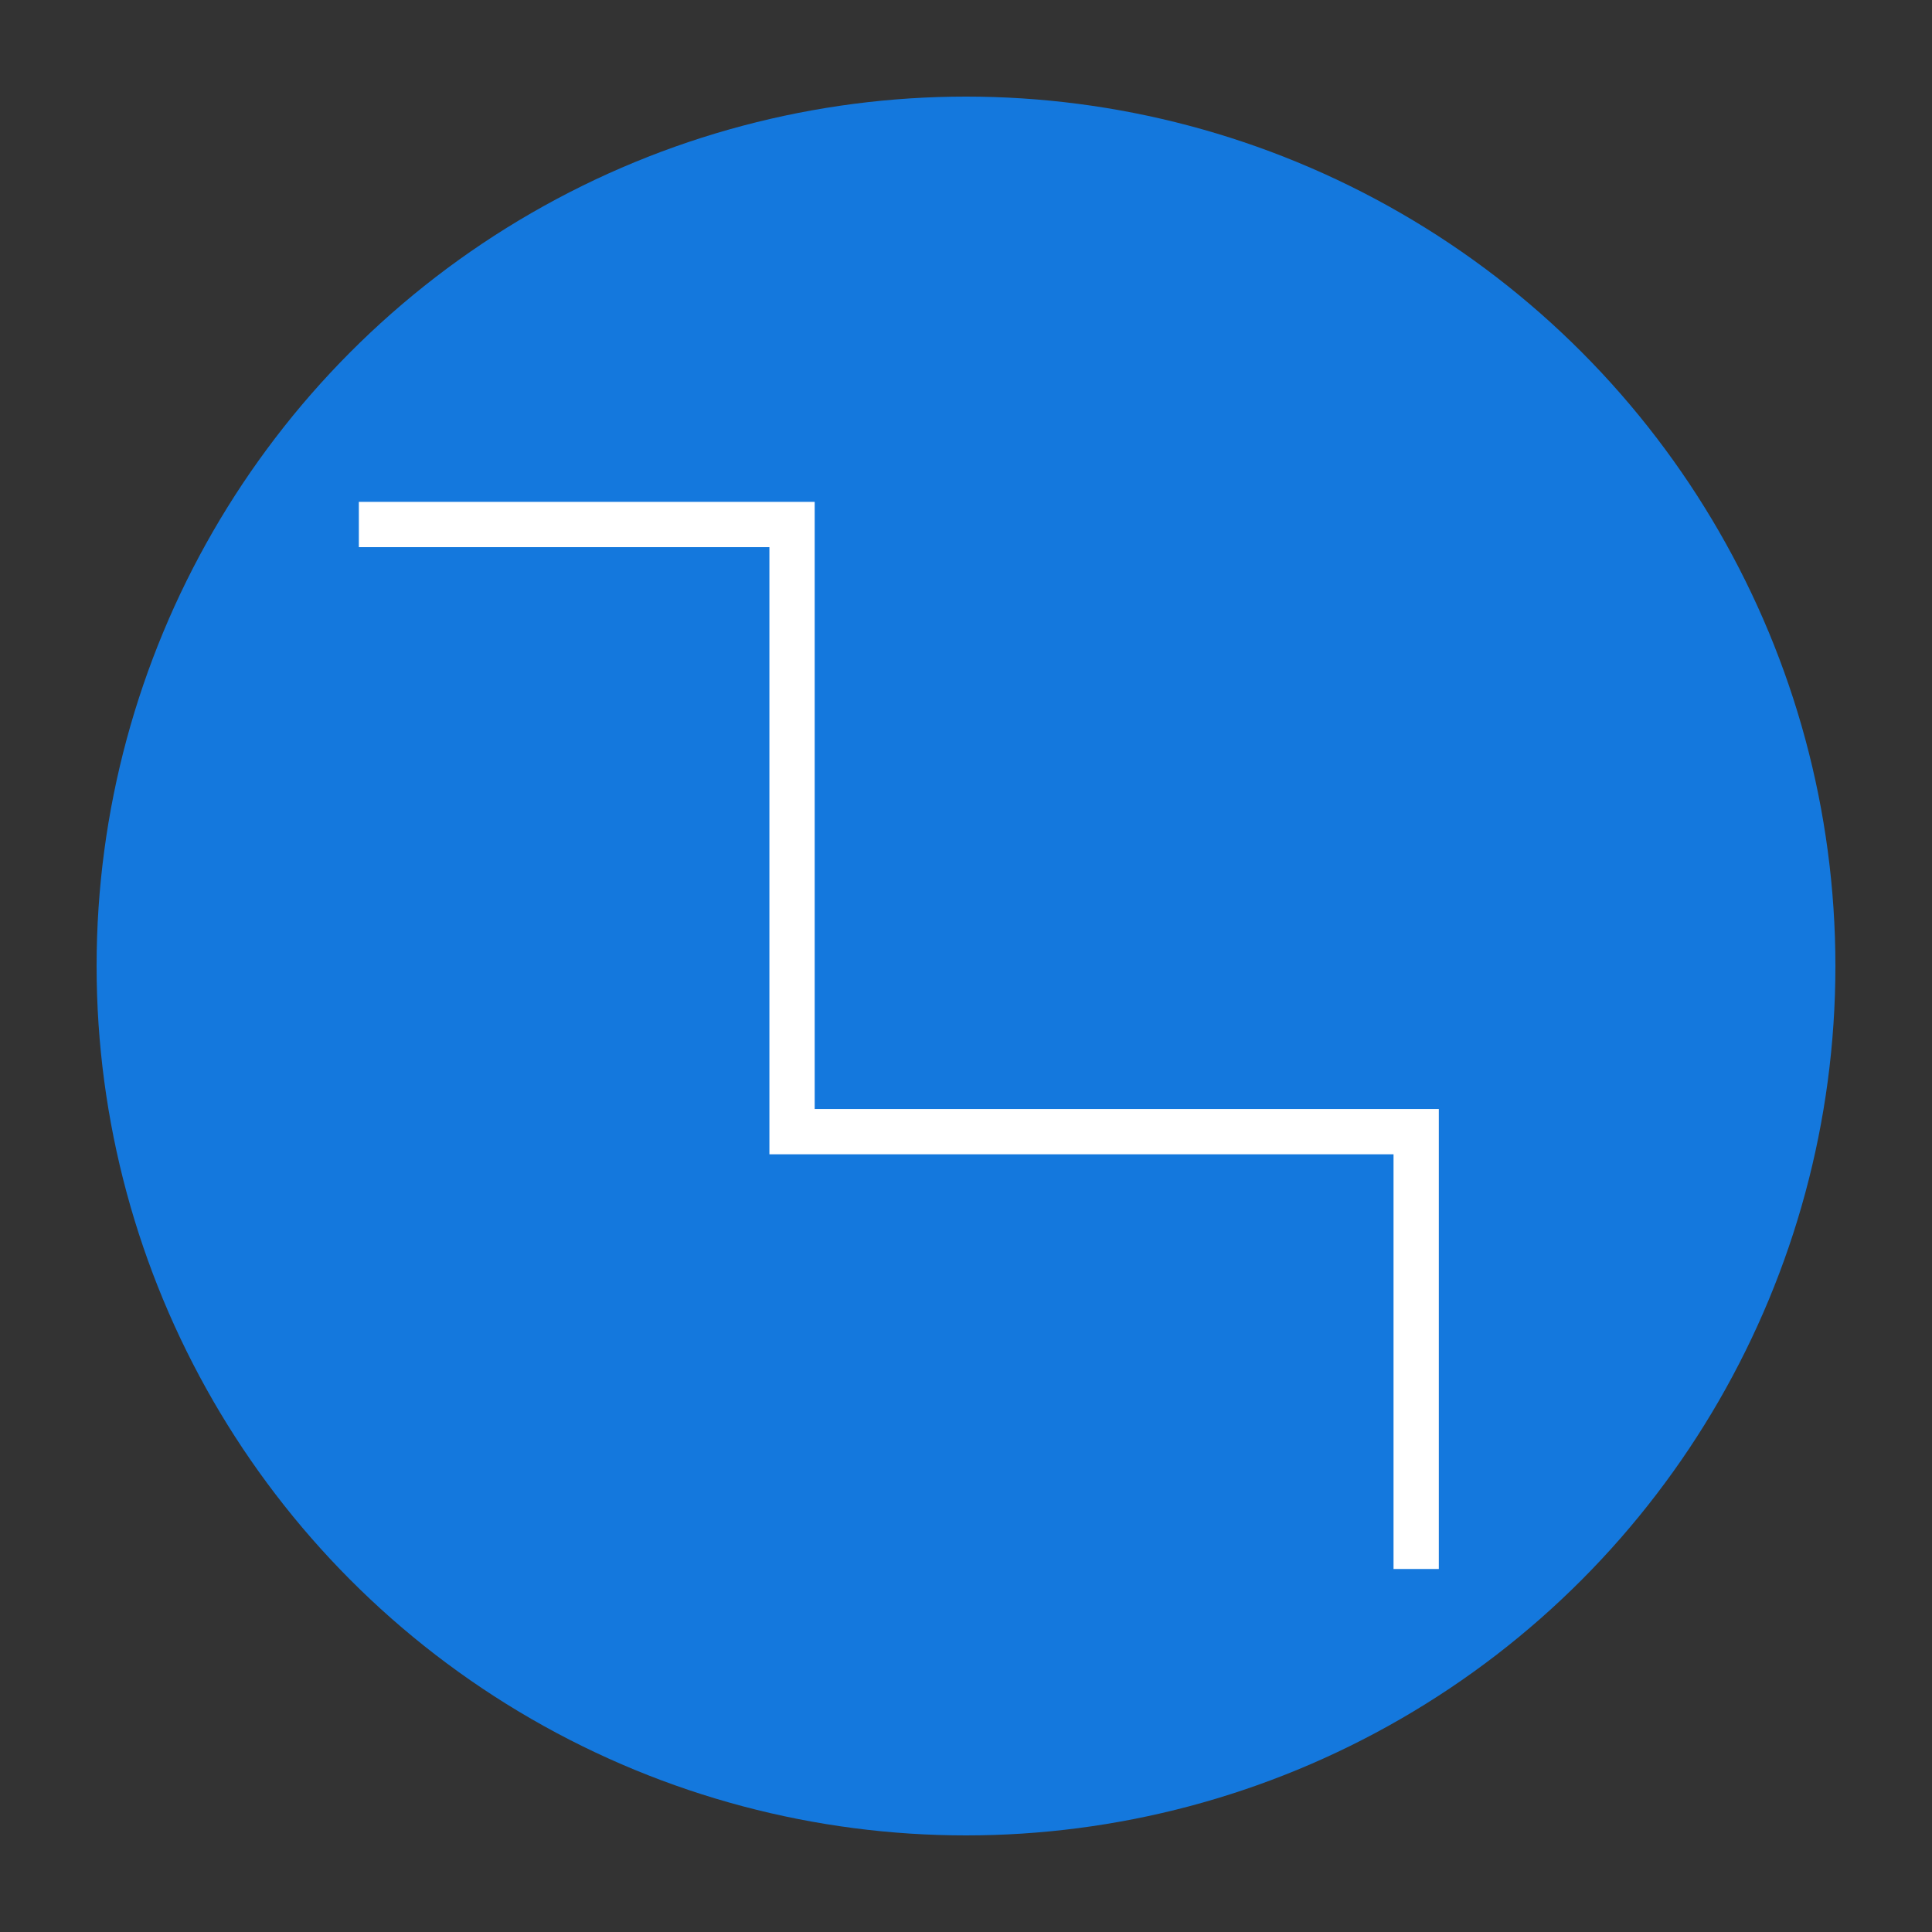
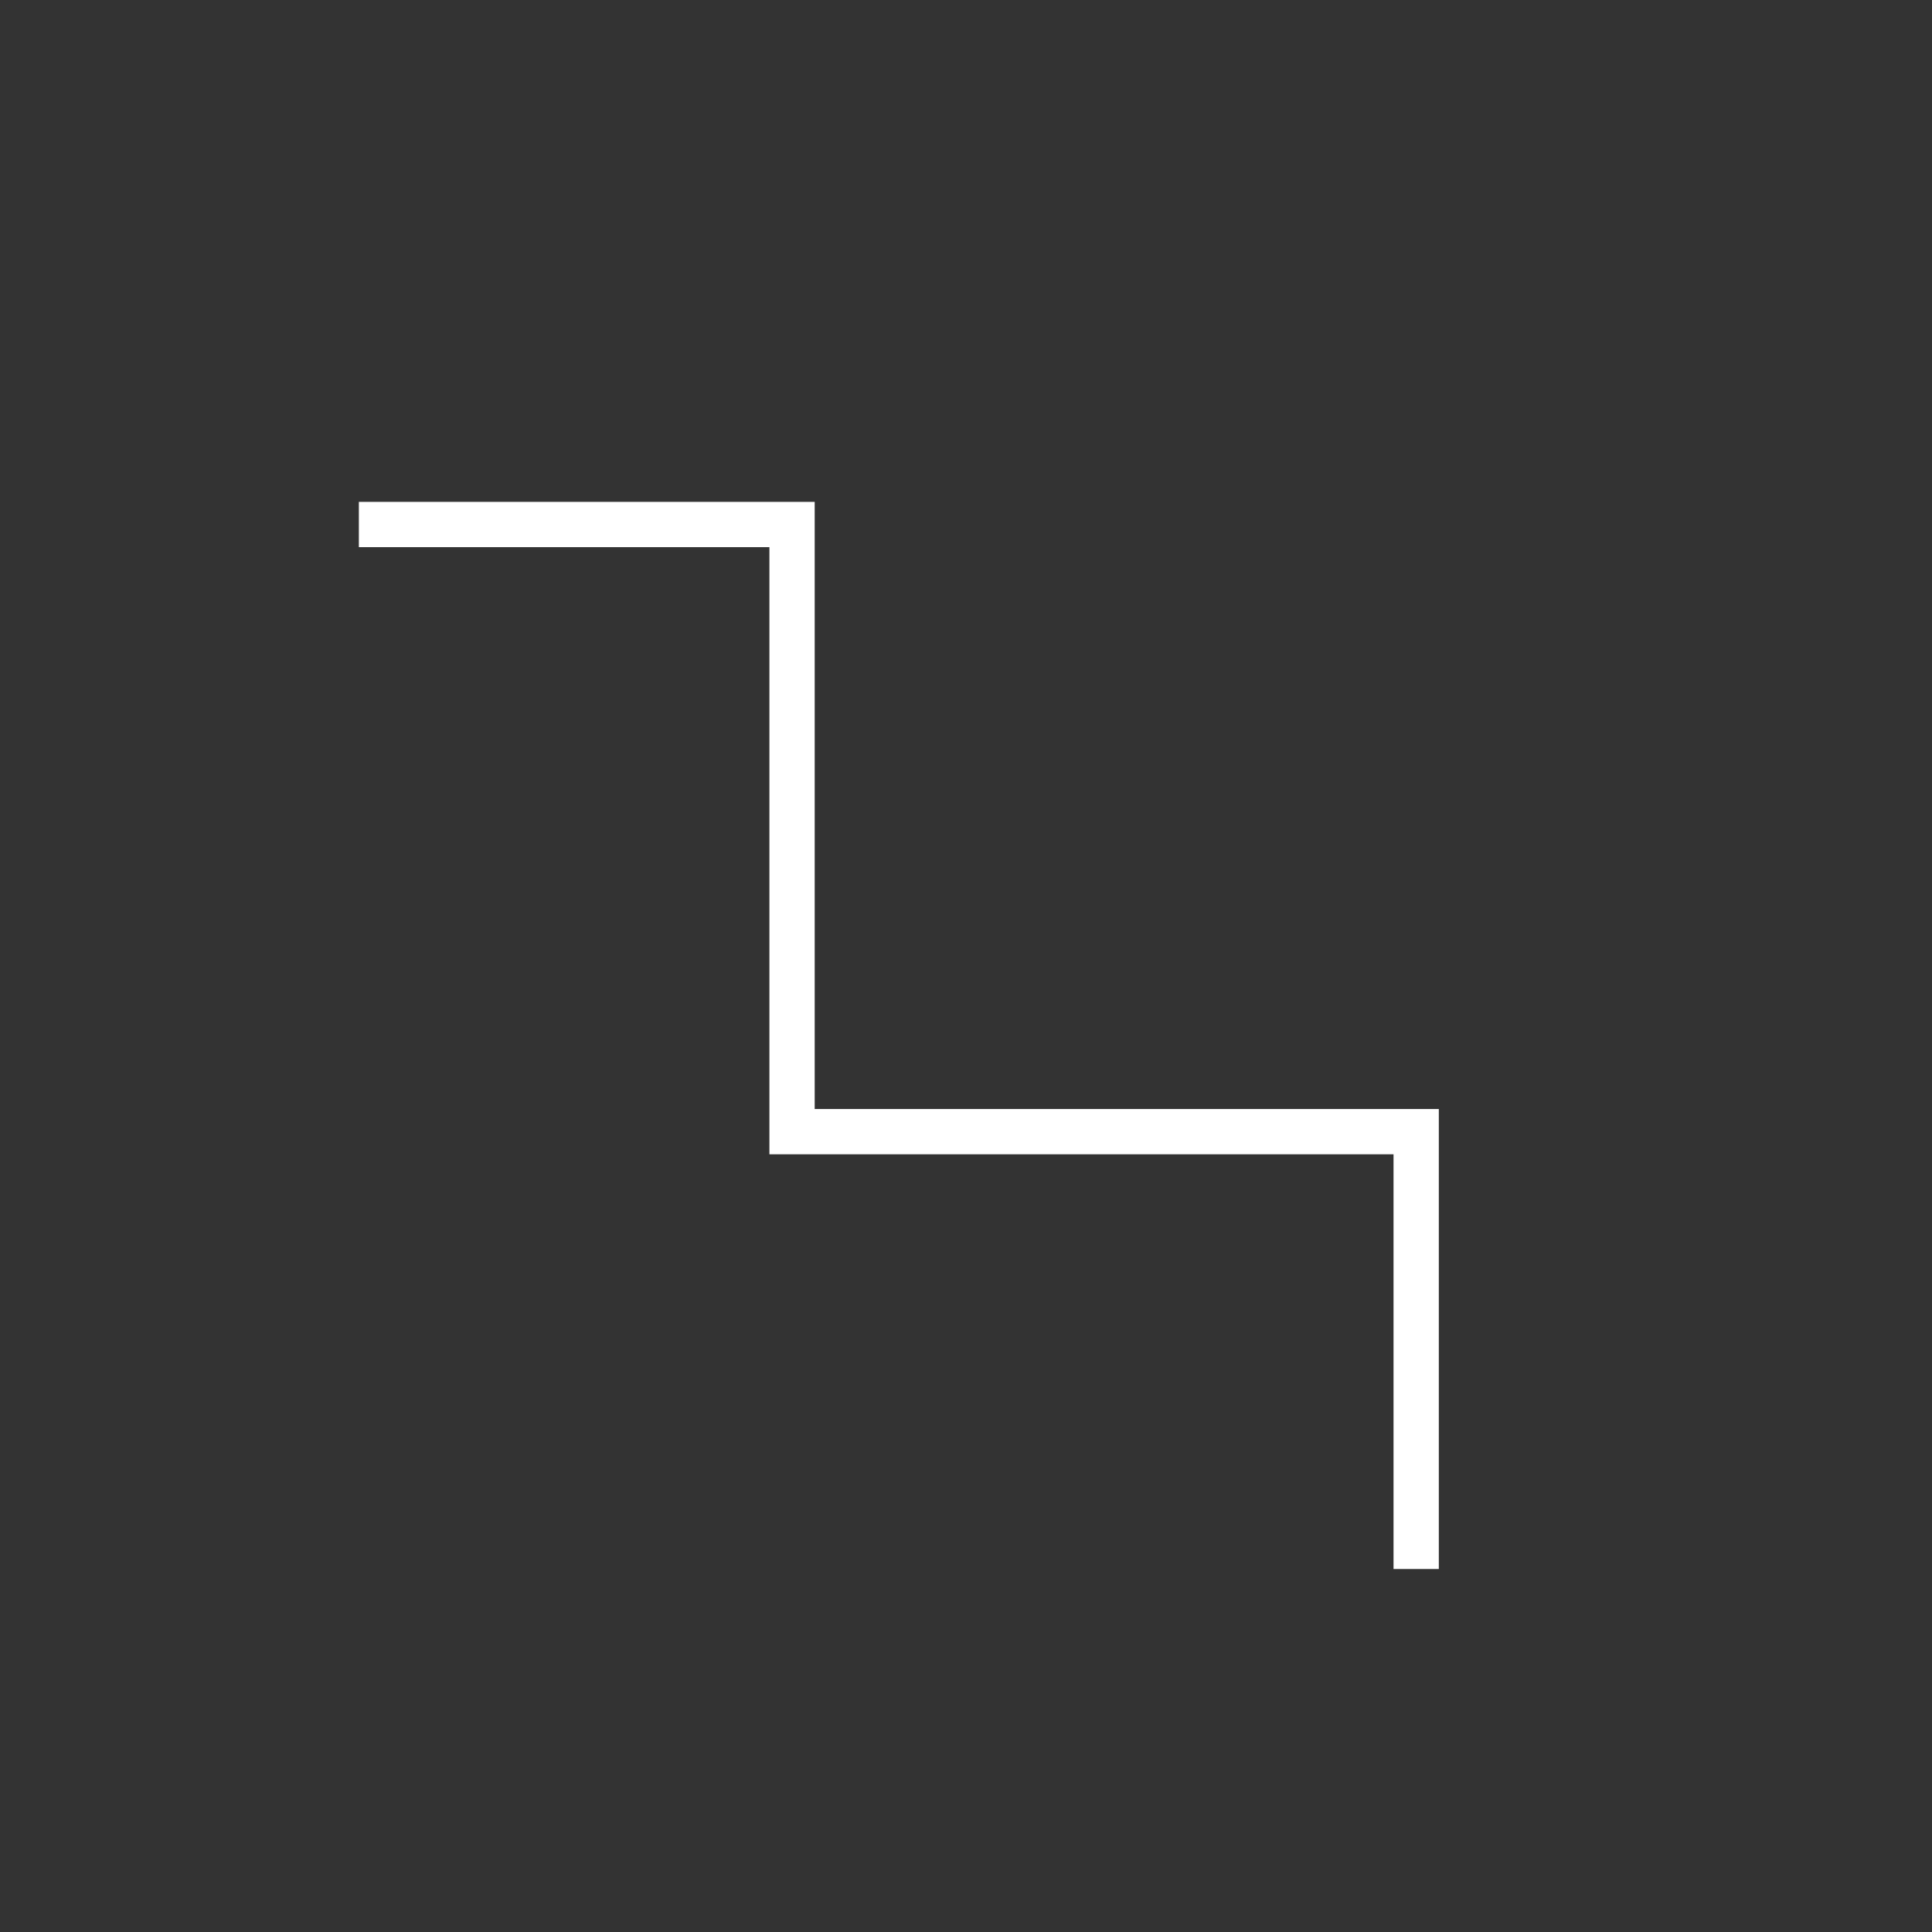
<svg xmlns="http://www.w3.org/2000/svg" id="Capa_1" version="1.1" viewBox="0 0 512 512">
  <rect x="0" y="0" width="512" height="512" fill="#333333" stroke="none" />
  <defs>
    <style> .st0 { fill: none; stroke: #fff; stroke-miterlimit: 10; stroke-width: 12px; } .st1 { fill: #1478dd; } </style>
  </defs>
  <g id="Capa_11">
-     <circle class="st1" cx="256" cy="256" r="230.4" />
-   </g>
+     </g>
  <polyline class="st0" points="95.1 139 209.9 139 209.9 299.9 375.3 299.9 375.3 415.8" />
</svg>